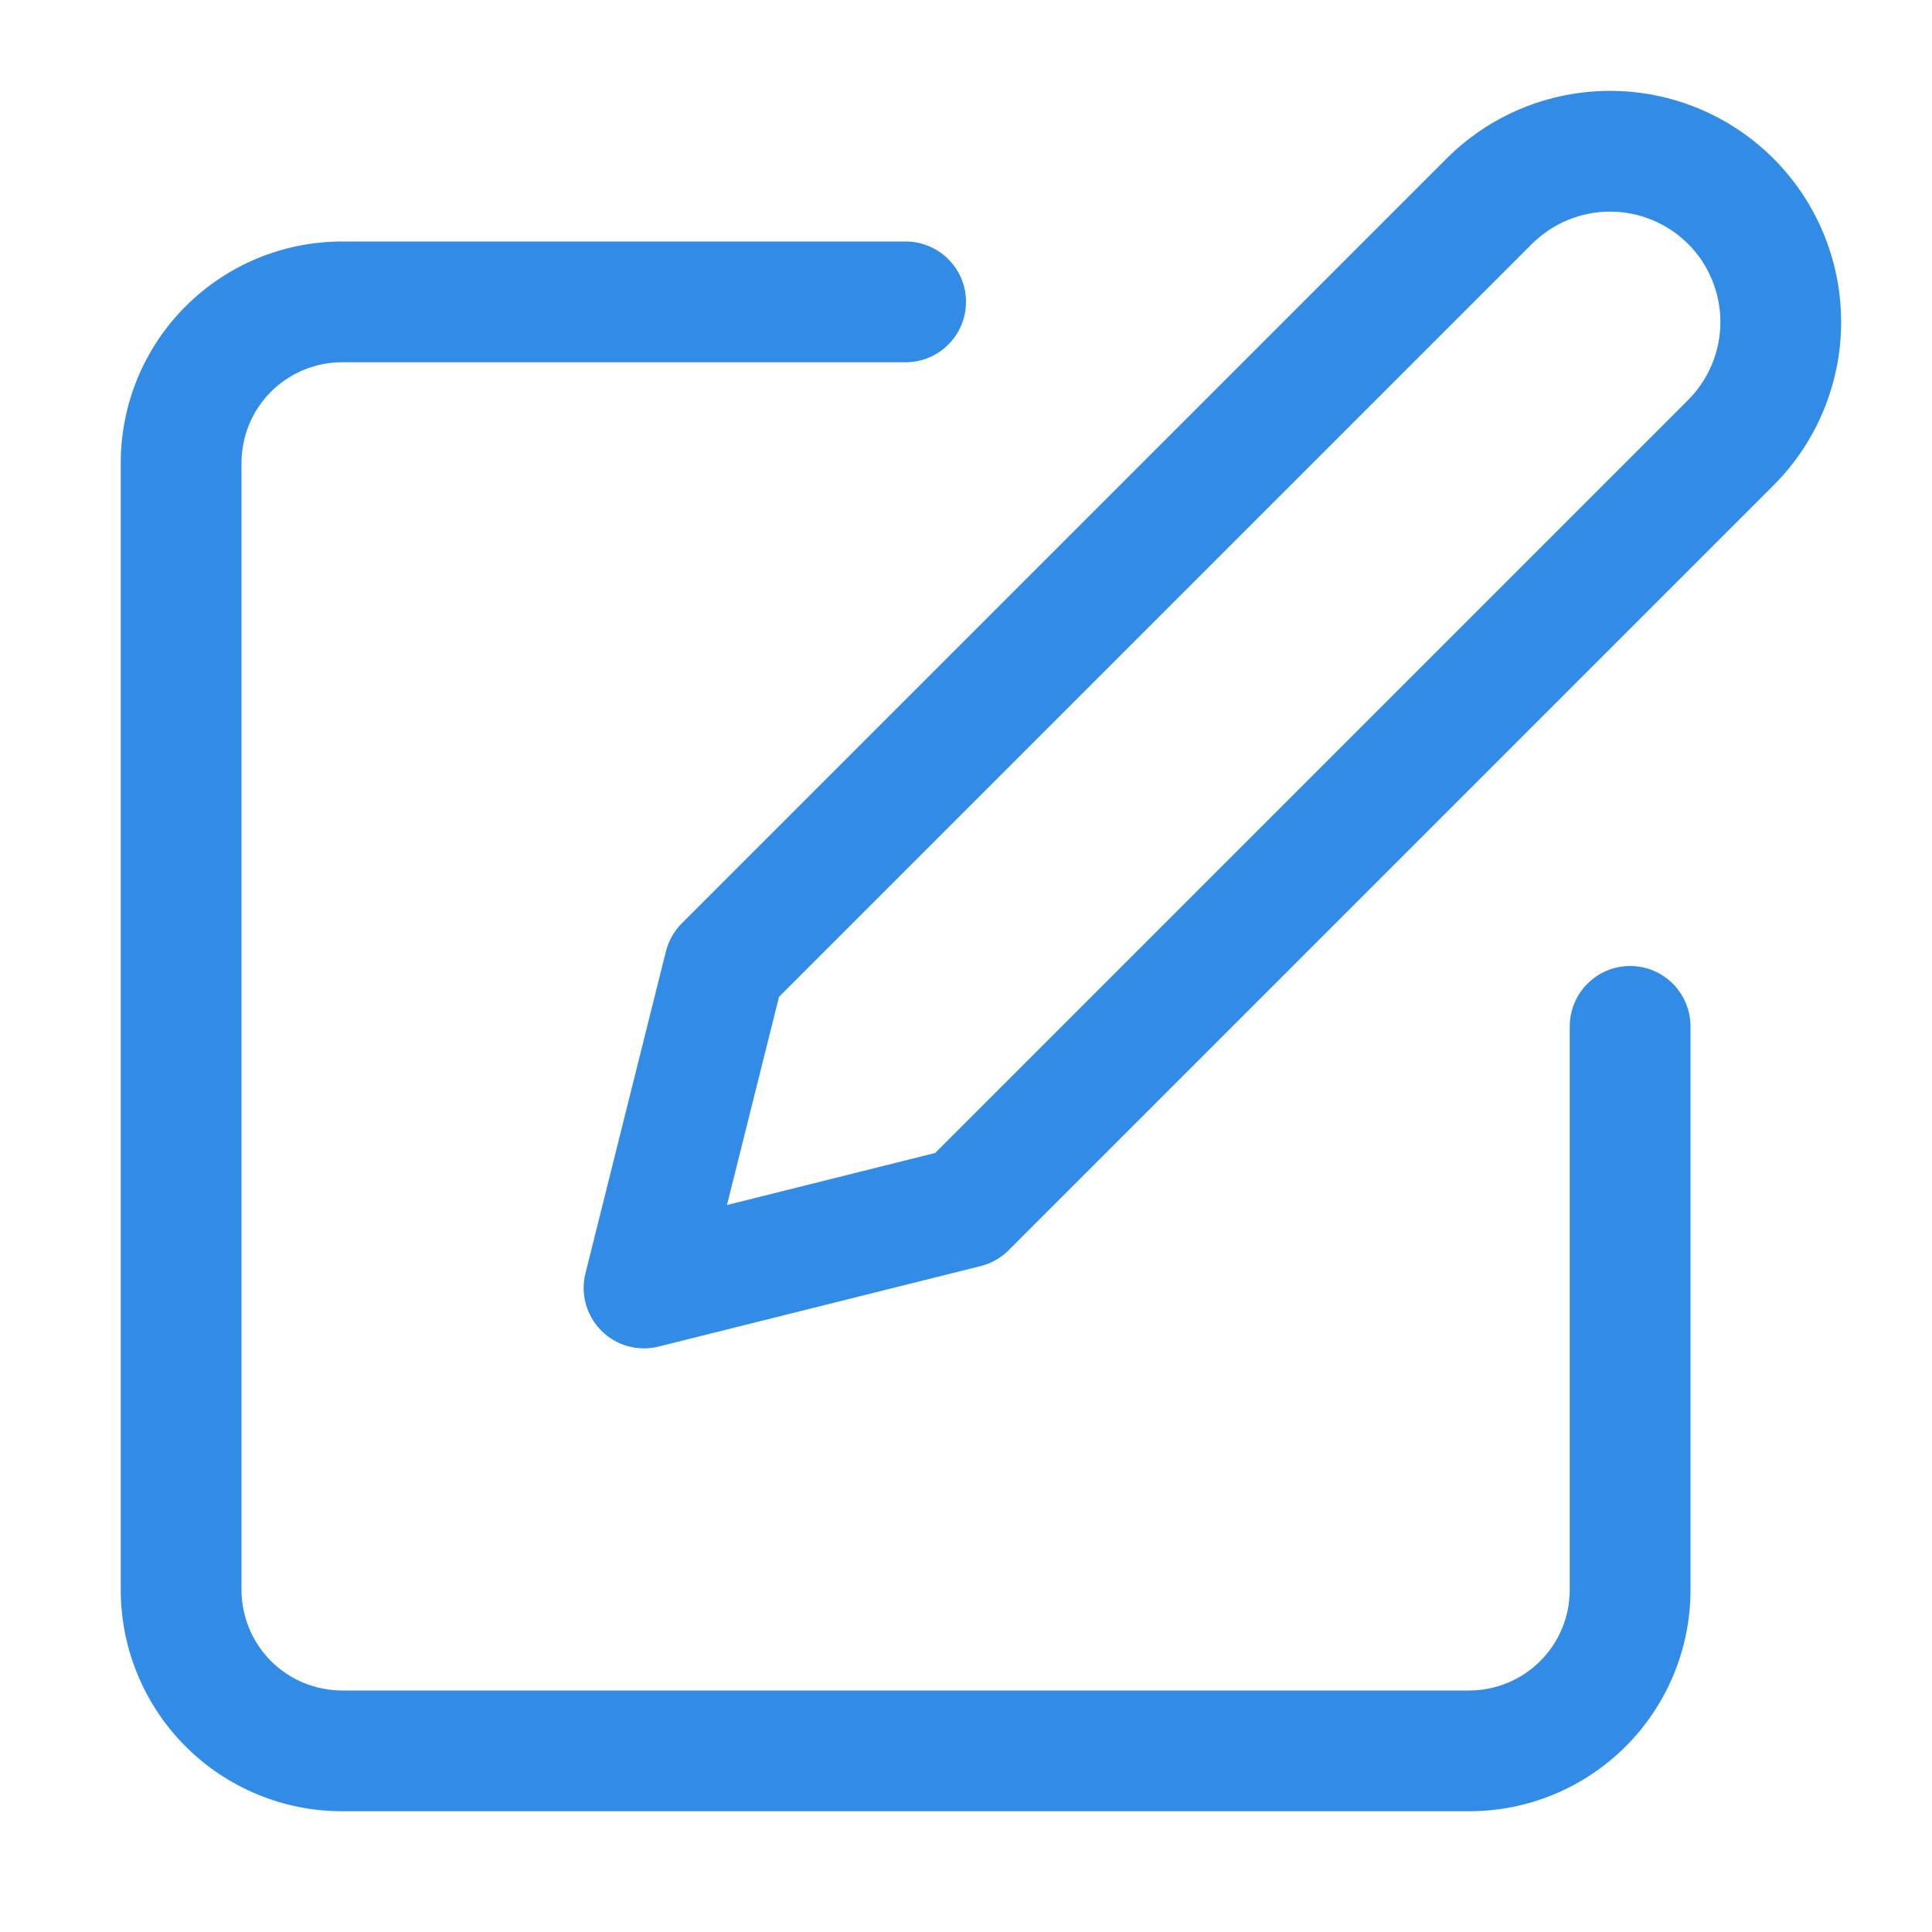
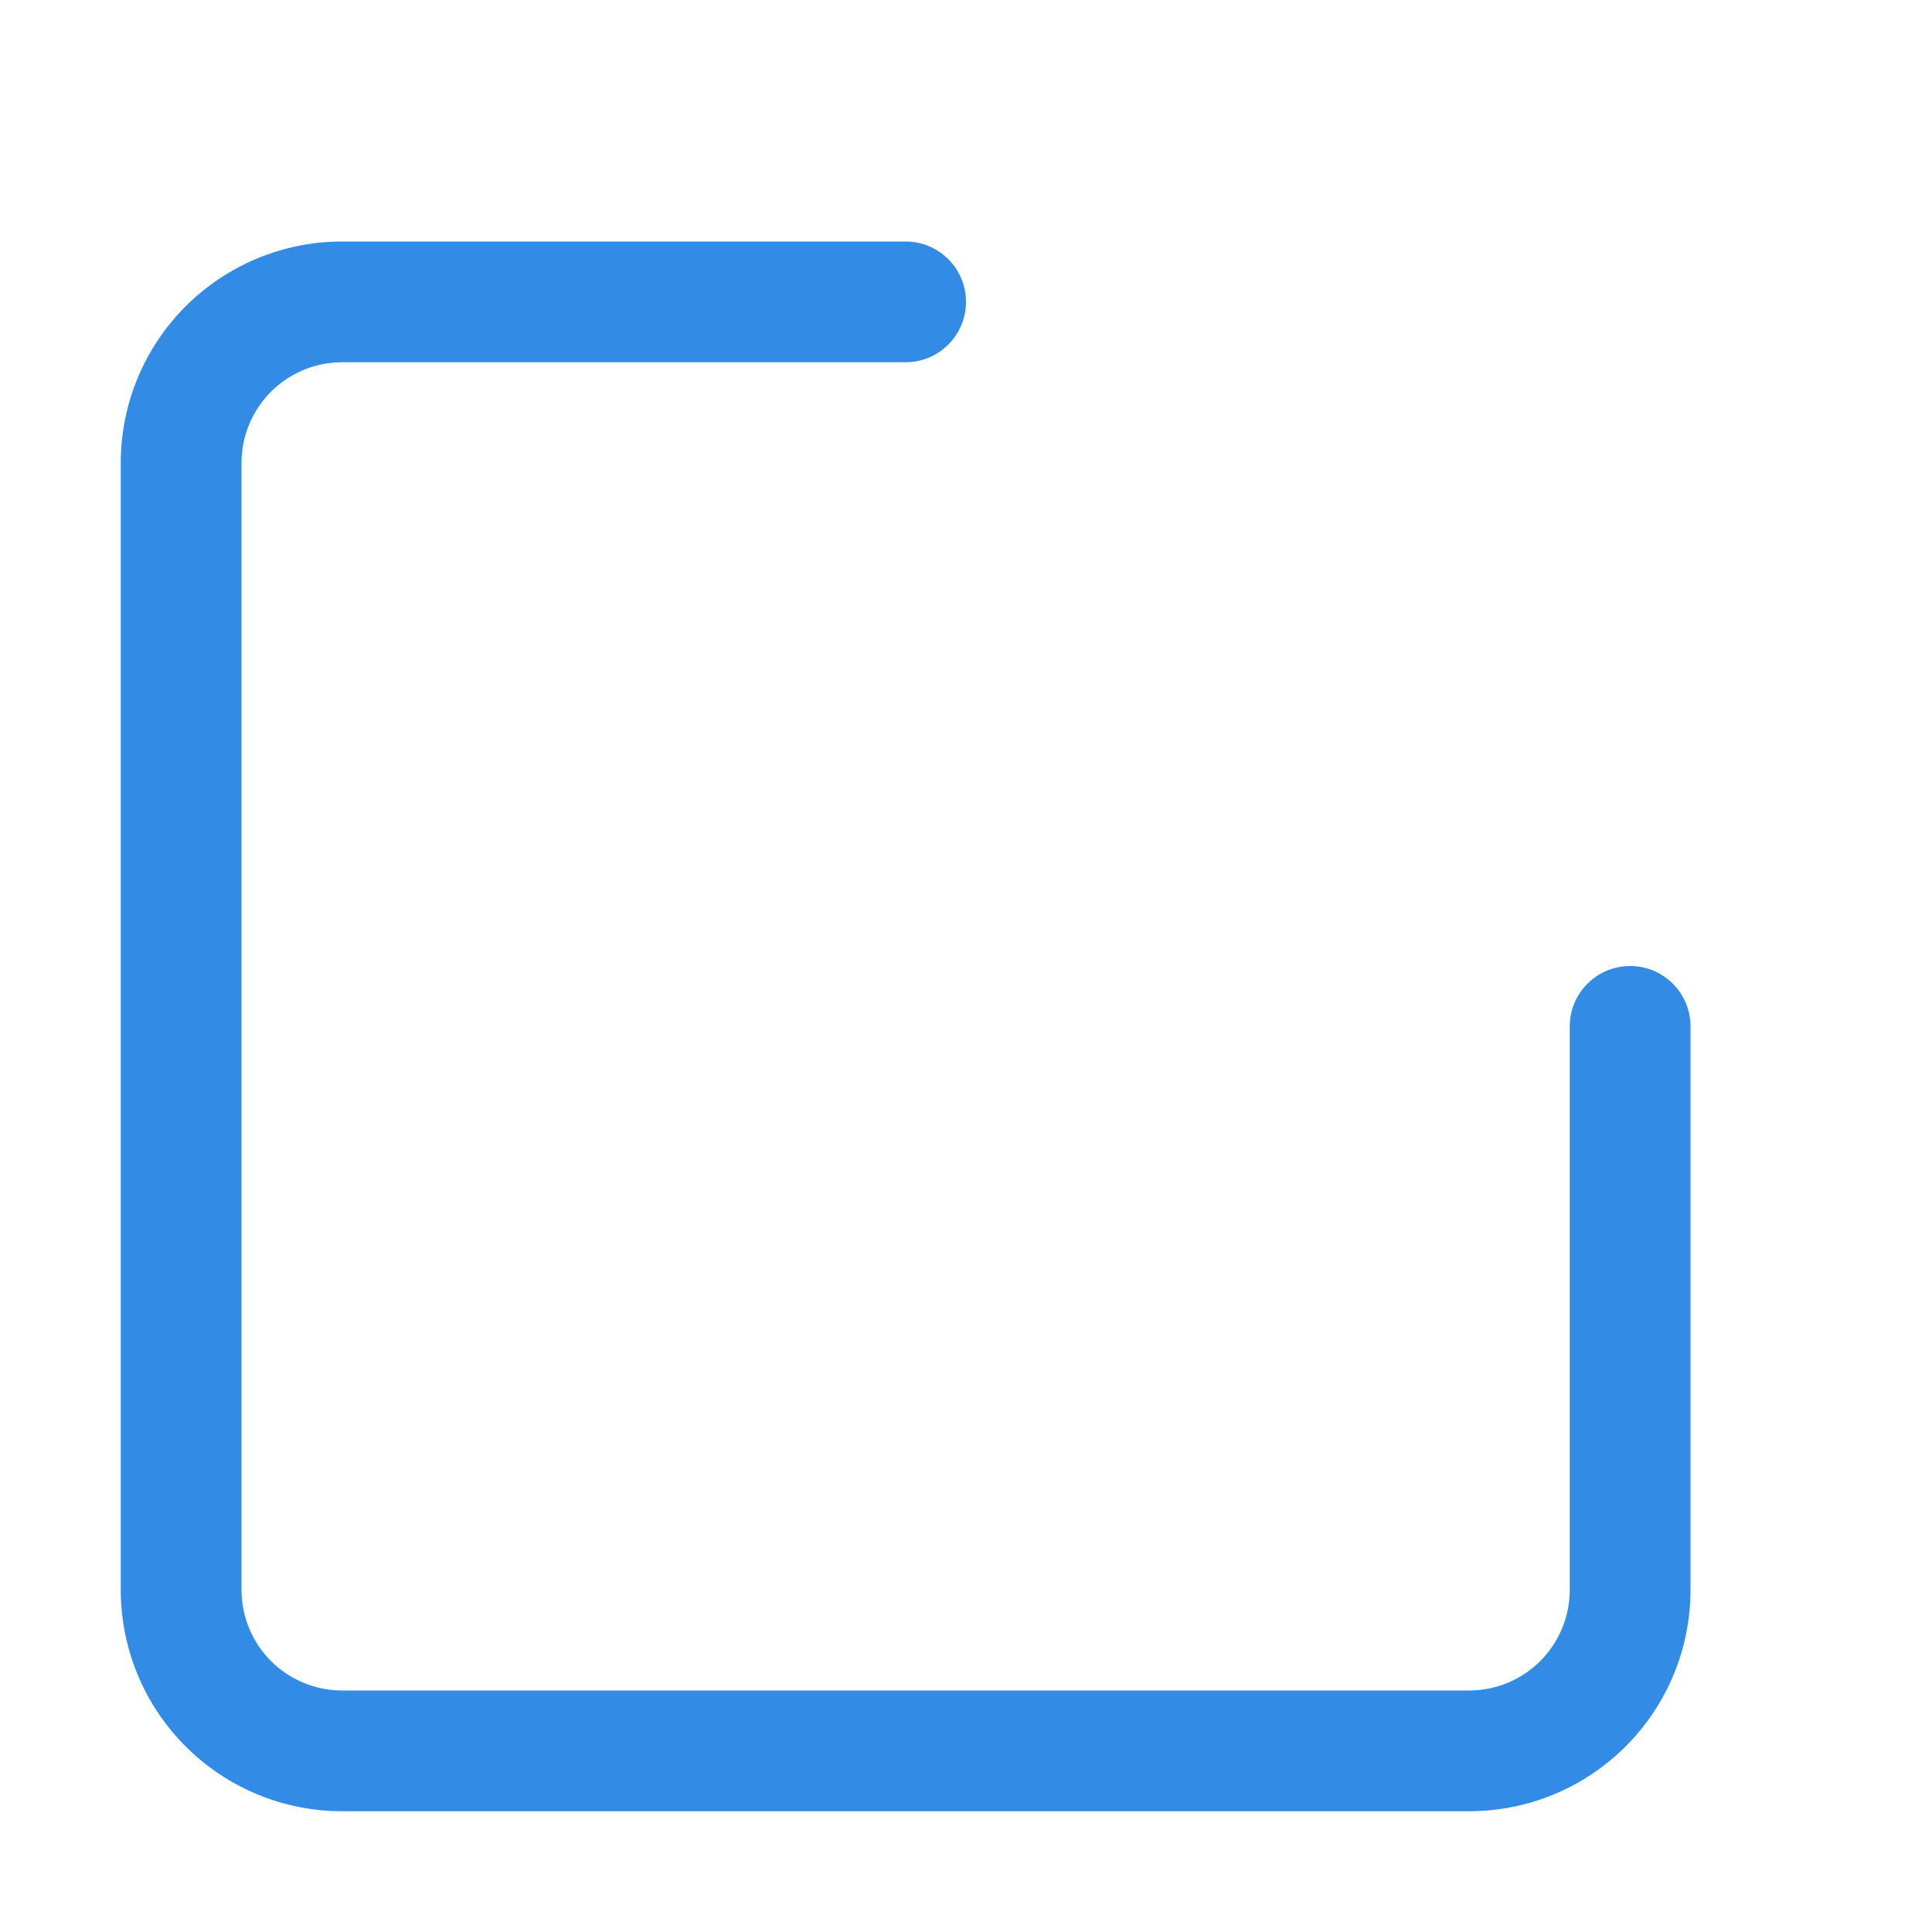
<svg xmlns="http://www.w3.org/2000/svg" width="32" height="32" viewBox="0 0 32 32" fill="none">
  <path fill-rule="evenodd" clip-rule="evenodd" d="M3.074 5.074C3.762 4.386 4.694 4 5.667 4H15C15.552 4 16 4.448 16 5C16 5.552 15.552 6 15 6H5.667C5.225 6 4.801 6.176 4.488 6.488C4.176 6.801 4 7.225 4 7.667V26.333C4 26.775 4.176 27.199 4.488 27.512C4.801 27.824 5.225 28 5.667 28H24.333C24.775 28 25.199 27.824 25.512 27.512C25.824 27.199 26 26.775 26 26.333V17C26 16.448 26.448 16 27 16C27.552 16 28 16.448 28 17V26.333C28 27.306 27.614 28.238 26.926 28.926C26.238 29.614 25.306 30 24.333 30H5.667C4.694 30 3.762 29.614 3.074 28.926C2.386 28.238 2 27.306 2 26.333V7.667C2 6.694 2.386 5.762 3.074 5.074Z" fill="#328CE5" />
-   <path fill-rule="evenodd" clip-rule="evenodd" d="M26.667 3.505C26.182 3.505 25.717 3.698 25.374 4.04L12.903 16.511L12.041 19.959L15.489 19.097L27.96 6.626C28.303 6.283 28.495 5.818 28.495 5.333C28.495 4.848 28.303 4.383 27.96 4.04C27.617 3.698 27.152 3.505 26.667 3.505ZM23.96 2.626C24.678 1.908 25.652 1.505 26.667 1.505C27.682 1.505 28.656 1.908 29.374 2.626C30.092 3.344 30.495 4.318 30.495 5.333C30.495 6.349 30.092 7.322 29.374 8.04L16.707 20.707C16.579 20.835 16.419 20.926 16.243 20.97L10.909 22.303C10.569 22.389 10.208 22.289 9.96 22.04C9.712 21.792 9.612 21.432 9.697 21.091L11.03 15.757C11.074 15.582 11.165 15.421 11.293 15.293L23.96 2.626Z" fill="#328CE5" />
</svg>